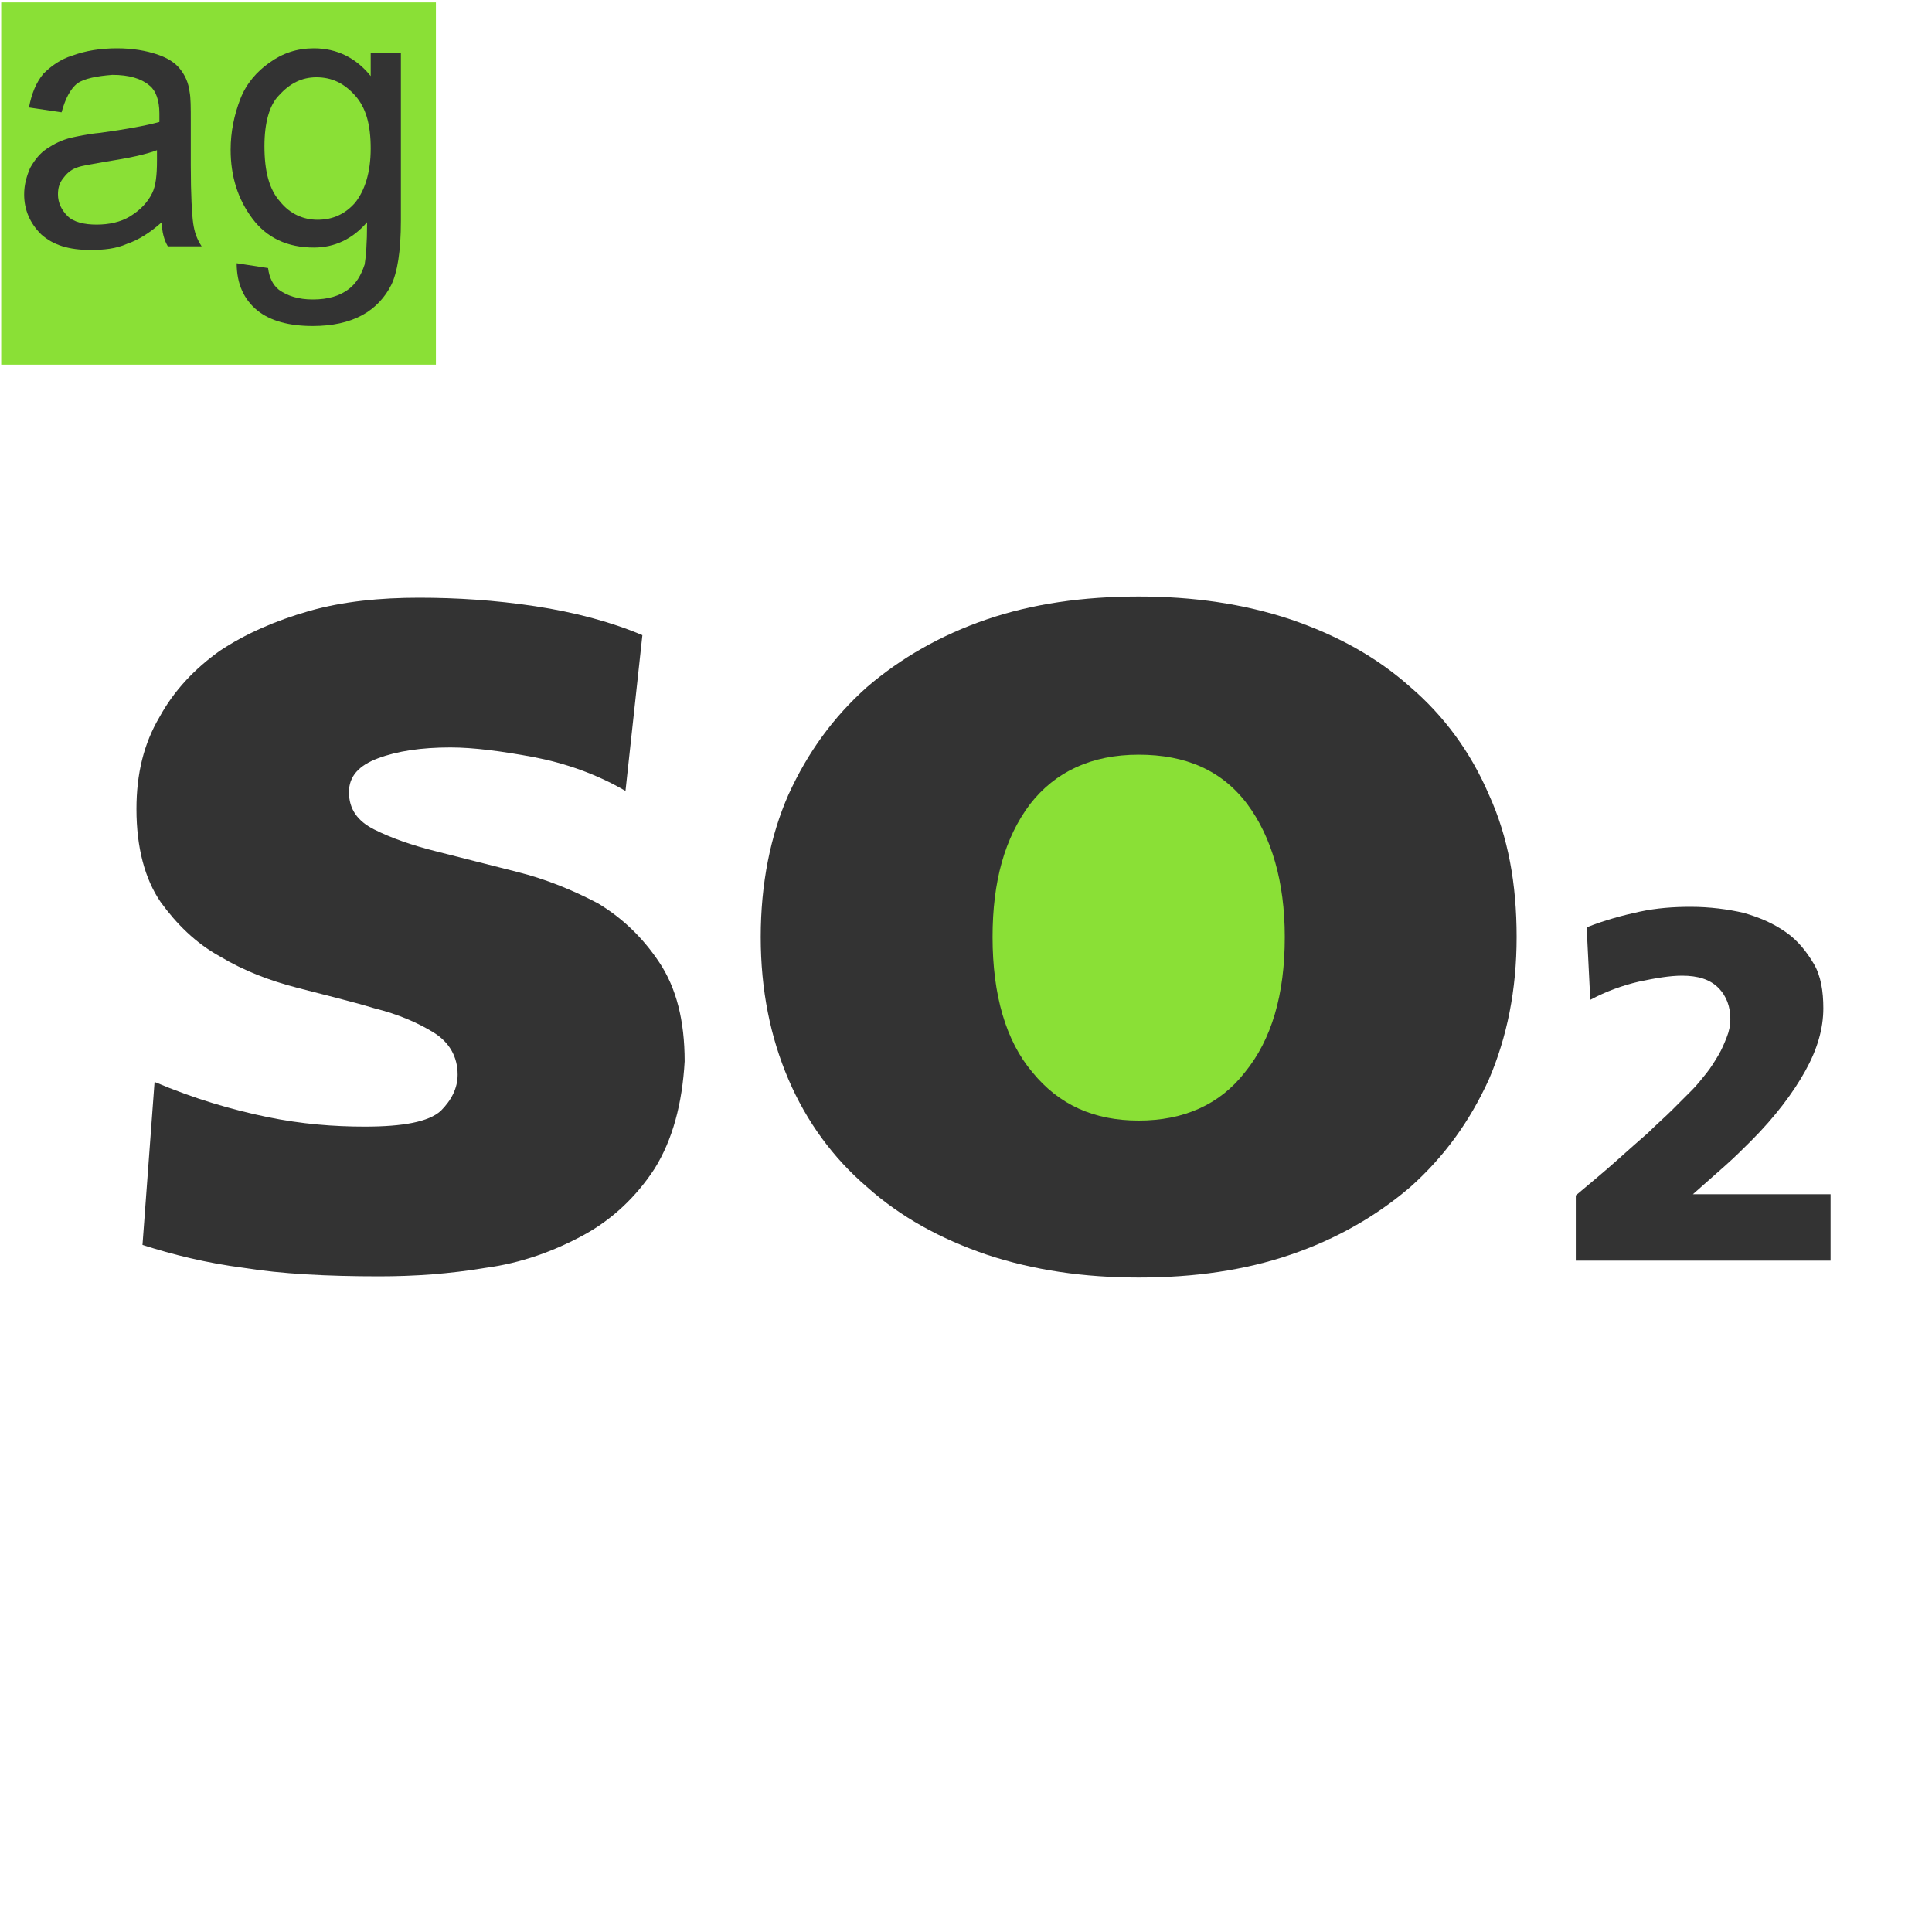
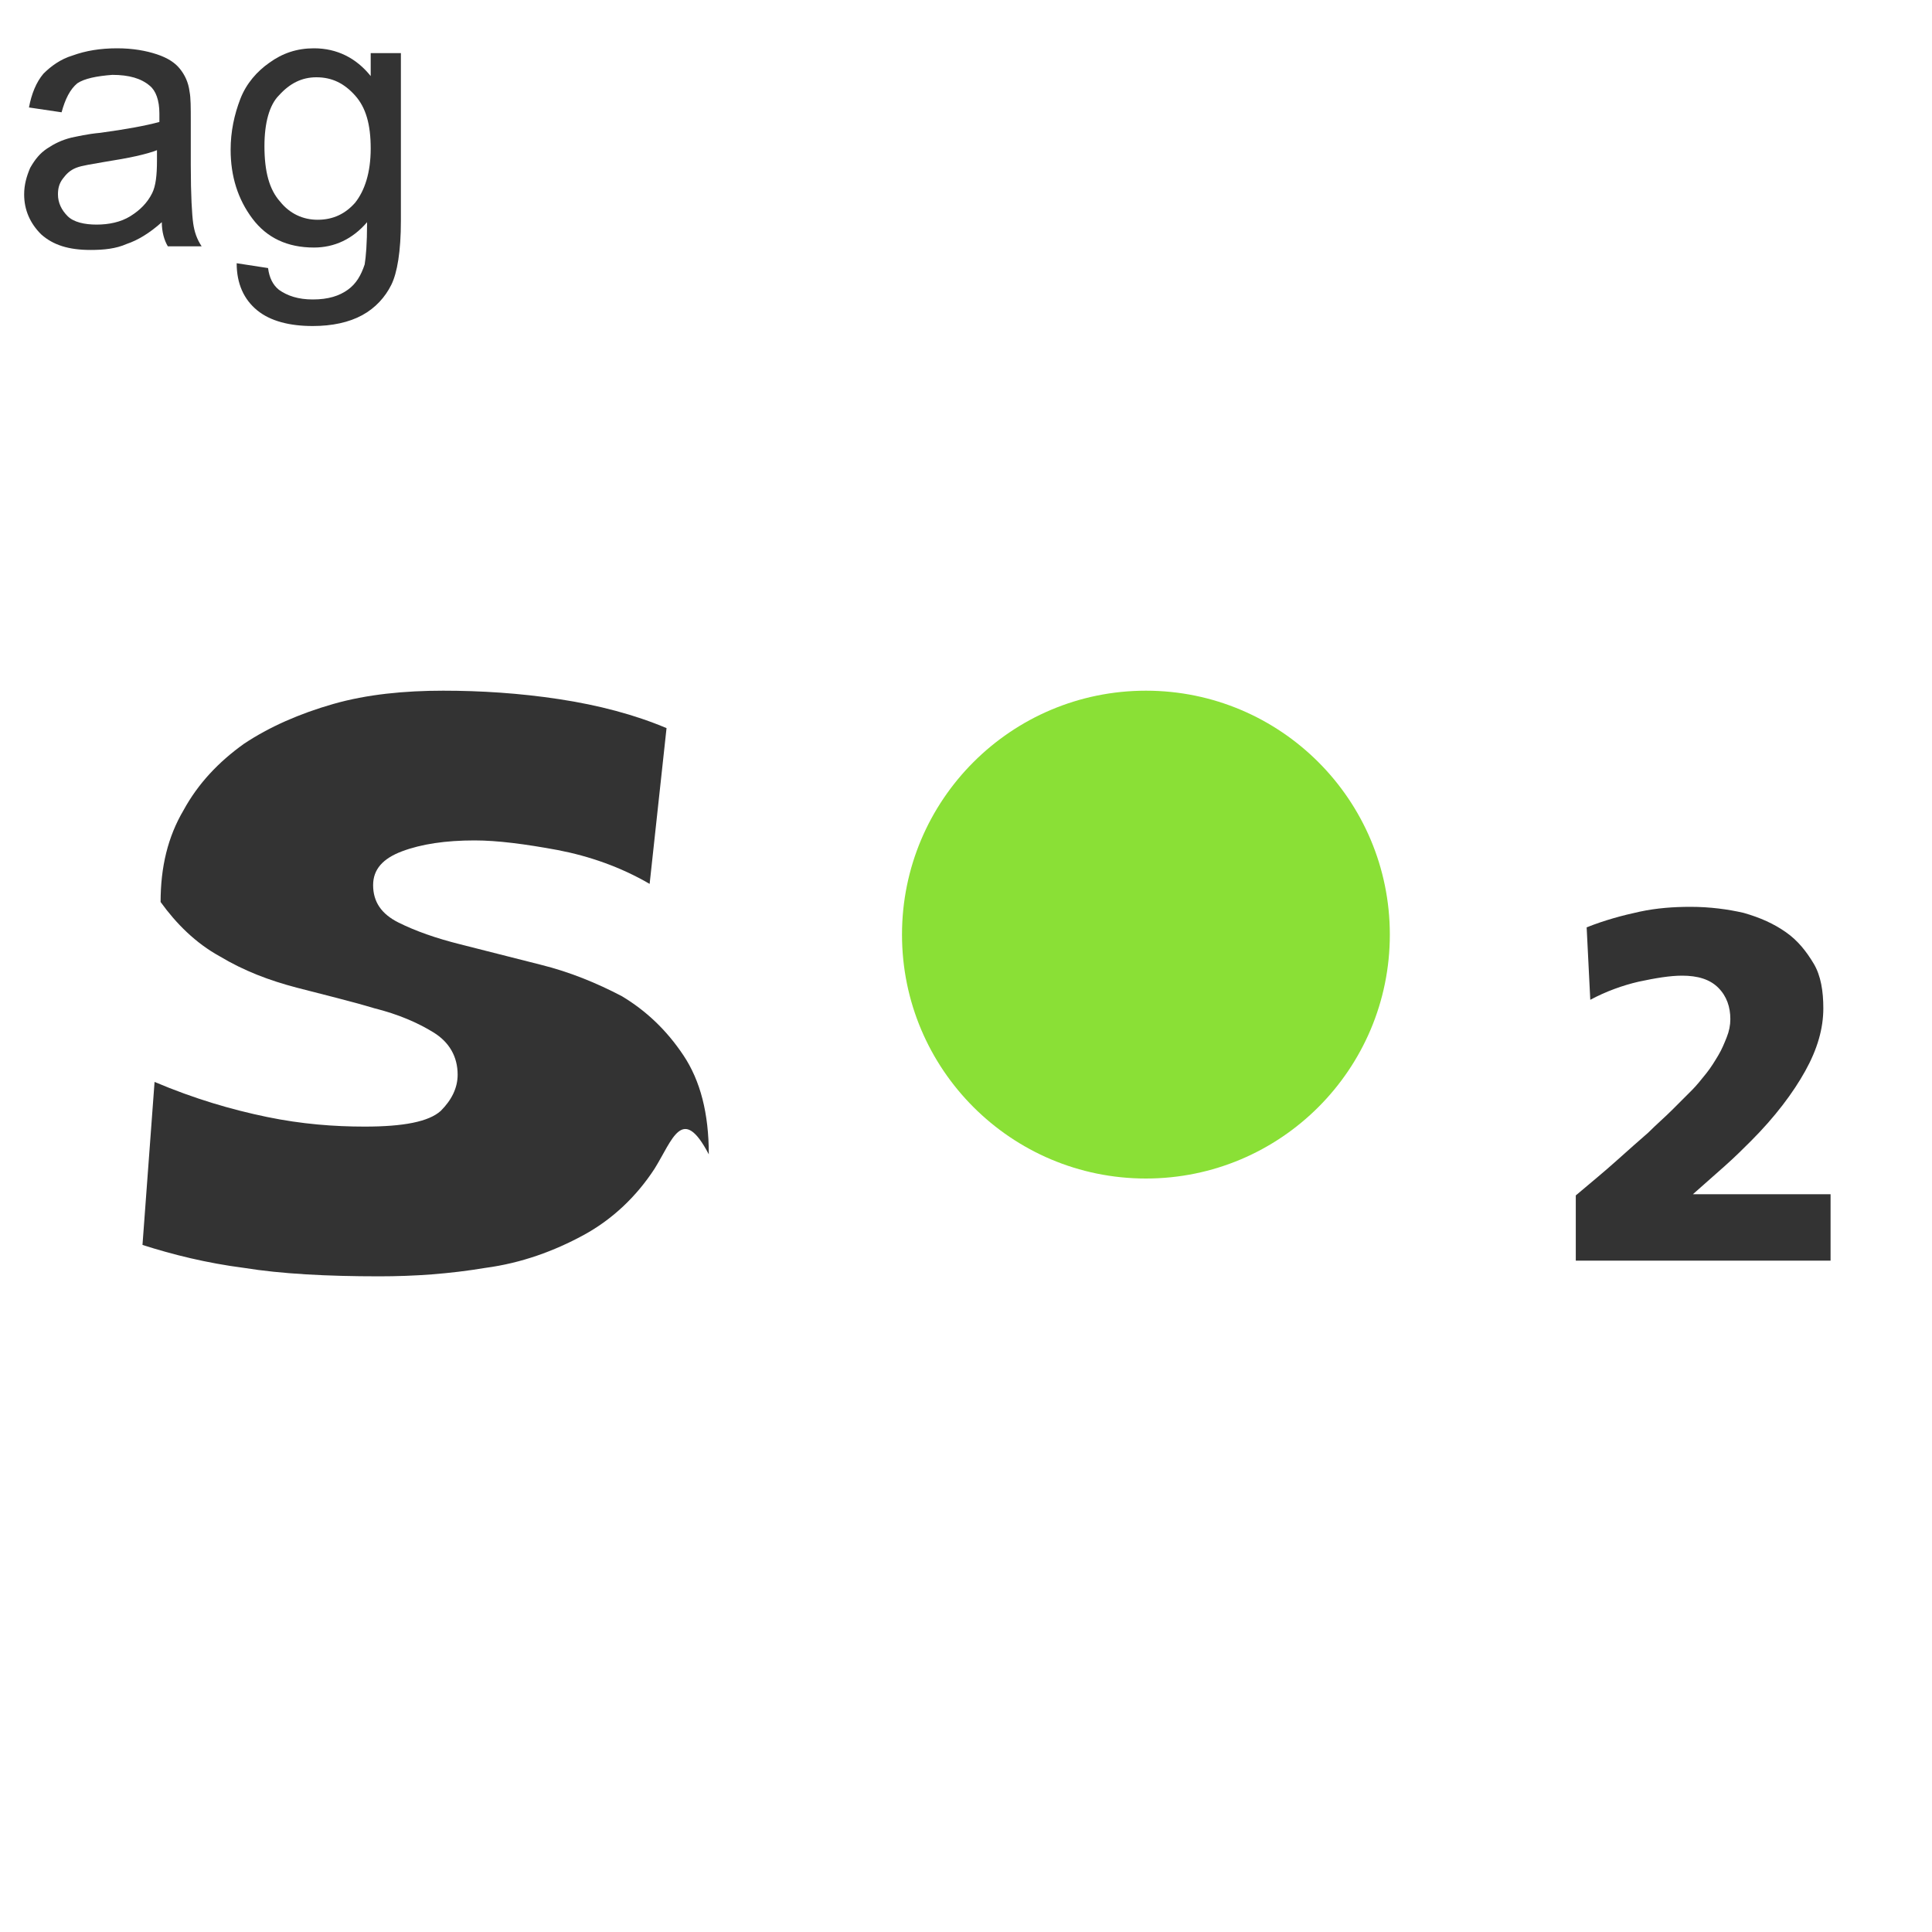
<svg xmlns="http://www.w3.org/2000/svg" version="1.0" id="图层_1" x="0px" y="0px" viewBox="0 0 160 160" enable-background="new 0 0 160 160" xml:space="preserve">
-   <rect x="0.1" y="0.2" fill="#8AE036" width="36" height="30" />
  <g>
    <g>
      <path fill="#333333" d="M13.4,18.4c-1,0.9-2,1.5-2.9,1.8c-0.9,0.4-1.9,0.5-3,0.5c-1.8,0-3.1-0.4-4.1-1.3c-0.9-0.9-1.4-2-1.4-3.3    c0-0.8,0.2-1.5,0.5-2.2c0.4-0.7,0.8-1.2,1.4-1.6c0.6-0.4,1.2-0.7,2-0.9c0.5-0.1,1.3-0.3,2.4-0.4c2.2-0.3,3.8-0.6,4.9-0.9    c0-0.4,0-0.6,0-0.7c0-1.1-0.3-1.9-0.8-2.3c-0.7-0.6-1.7-0.9-3.1-0.9C8,6.3,7,6.5,6.4,6.9C5.8,7.4,5.4,8.2,5.1,9.3L2.4,8.9    c0.2-1.1,0.6-2.1,1.2-2.8C4.2,5.5,5,4.9,6,4.6C7.1,4.2,8.3,4,9.7,4C11,4,12.1,4.2,13,4.5c0.9,0.3,1.5,0.7,1.9,1.2s0.7,1.1,0.8,1.9    c0.1,0.5,0.1,1.3,0.1,2.5v3.6c0,2.5,0.1,4.1,0.2,4.8c0.1,0.7,0.3,1.3,0.7,1.9h-2.8C13.6,19.9,13.4,19.2,13.4,18.4z M13.1,12.4    c-1,0.4-2.5,0.7-4.4,1c-1.1,0.2-1.9,0.3-2.4,0.5c-0.5,0.2-0.8,0.5-1.1,0.9c-0.3,0.4-0.4,0.8-0.4,1.3c0,0.7,0.3,1.3,0.8,1.8    c0.5,0.5,1.4,0.7,2.4,0.7c1,0,2-0.2,2.8-0.7s1.4-1.1,1.8-1.9c0.3-0.6,0.4-1.5,0.4-2.7V12.4z" />
      <path fill="#333333" d="M19.6,21.8l2.6,0.4c0.1,0.8,0.4,1.4,0.9,1.8c0.7,0.5,1.6,0.8,2.8,0.8c1.3,0,2.2-0.3,2.9-0.8    c0.7-0.5,1.1-1.2,1.4-2.1c0.1-0.6,0.2-1.7,0.2-3.5c-1.2,1.4-2.7,2.1-4.4,2.1c-2.2,0-3.9-0.8-5.1-2.4c-1.2-1.6-1.8-3.5-1.8-5.7    c0-1.5,0.3-2.9,0.8-4.2s1.4-2.3,2.4-3C23.4,4.4,24.6,4,26,4c1.9,0,3.5,0.8,4.7,2.3V4.4h2.5v13.9c0,2.5-0.3,4.3-0.8,5.3    c-0.5,1-1.3,1.9-2.4,2.5c-1.1,0.6-2.5,0.9-4.1,0.9c-1.9,0-3.5-0.4-4.6-1.3S19.6,23.5,19.6,21.8z M21.9,12.1c0,2.1,0.4,3.6,1.3,4.6    c0.8,1,1.9,1.5,3.1,1.5c1.3,0,2.3-0.5,3.1-1.4c0.8-1,1.3-2.5,1.3-4.5c0-2-0.4-3.4-1.3-4.4c-0.9-1-1.9-1.5-3.2-1.5    c-1.2,0-2.2,0.5-3.1,1.5C22.3,8.7,21.9,10.2,21.9,12.1z" />
    </g>
  </g>
  <circle fill-rule="evenodd" clip-rule="evenodd" fill="#8AE036" cx="94.9" cy="77.4" r="20.2" />
  <g>
-     <path fill="#333333" d="M54.2,96.8c-1.5,2.3-3.5,4.2-5.9,5.5c-2.4,1.3-5.1,2.3-8.1,2.7c-3,0.5-5.9,0.7-8.8,0.7   c-4.3,0-8.1-0.2-11.2-0.7c-3.1-0.4-5.9-1.1-8.4-1.9l1-13.5c3.3,1.4,6.4,2.3,9.3,2.9c2.9,0.6,5.6,0.8,8.1,0.8c3.2,0,5.3-0.4,6.3-1.3   c0.9-0.9,1.4-1.9,1.4-3c0-1.5-0.7-2.7-2-3.5c-1.3-0.8-2.9-1.5-4.9-2c-2-0.6-4.1-1.1-6.4-1.7c-2.3-0.6-4.4-1.4-6.4-2.6   c-2-1.1-3.6-2.7-4.9-4.5c-1.3-1.9-2-4.5-2-7.7c0-2.9,0.6-5.4,1.9-7.6c1.2-2.2,2.9-4,5-5.5c2.1-1.4,4.6-2.5,7.4-3.3   c2.8-0.8,5.9-1.1,9.1-1.1c3.1,0,6.3,0.2,9.6,0.7c3.3,0.5,6.3,1.3,8.9,2.4l-1.4,12.9c-2.4-1.4-5-2.3-7.6-2.8c-2.7-0.5-5-0.8-6.9-0.8   c-2.4,0-4.4,0.3-6,0.9c-1.6,0.6-2.4,1.5-2.4,2.8c0,1.4,0.7,2.4,2.1,3.1c1.4,0.7,3.1,1.3,5.1,1.8c2,0.5,4.3,1.1,6.7,1.7   c2.4,0.6,4.6,1.5,6.7,2.6c2,1.2,3.7,2.8,5.1,4.9c1.4,2.1,2.1,4.8,2.1,8.2C56.5,91.4,55.7,94.4,54.2,96.8z" />
-     <path fill="#333333" d="M123.3,89.4c-1.6,3.5-3.7,6.4-6.5,8.9c-2.8,2.4-6.1,4.3-9.9,5.6c-3.8,1.3-8,1.9-12.6,1.9   c-4.5,0-8.7-0.6-12.6-1.9c-3.8-1.3-7.1-3.1-9.9-5.6c-2.8-2.4-5-5.4-6.5-8.9C63.8,85.9,63,82,63,77.6c0-4.4,0.8-8.4,2.3-11.8   c1.6-3.5,3.7-6.4,6.5-8.9c2.8-2.4,6.1-4.3,9.9-5.6c3.8-1.3,8-1.9,12.6-1.9c4.5,0,8.7,0.6,12.6,1.9c3.8,1.3,7.1,3.1,9.9,5.6   c2.8,2.4,5,5.4,6.5,8.9c1.6,3.5,2.3,7.4,2.3,11.8C125.6,82,124.8,85.9,123.3,89.4z M103.3,66.6c-2.1-2.8-5.1-4.1-9-4.1   c-3.9,0-6.9,1.4-9,4.1c-2.1,2.8-3.1,6.4-3.1,11c0,4.8,1.1,8.6,3.3,11.2c2.2,2.7,5.1,4,8.8,4c3.7,0,6.7-1.3,8.8-4   c2.2-2.7,3.3-6.4,3.3-11.2C106.4,73,105.3,69.3,103.3,66.6z" />
+     <path fill="#333333" d="M54.2,96.8c-1.5,2.3-3.5,4.2-5.9,5.5c-2.4,1.3-5.1,2.3-8.1,2.7c-3,0.5-5.9,0.7-8.8,0.7   c-4.3,0-8.1-0.2-11.2-0.7c-3.1-0.4-5.9-1.1-8.4-1.9l1-13.5c3.3,1.4,6.4,2.3,9.3,2.9c2.9,0.6,5.6,0.8,8.1,0.8c3.2,0,5.3-0.4,6.3-1.3   c0.9-0.9,1.4-1.9,1.4-3c0-1.5-0.7-2.7-2-3.5c-1.3-0.8-2.9-1.5-4.9-2c-2-0.6-4.1-1.1-6.4-1.7c-2.3-0.6-4.4-1.4-6.4-2.6   c-2-1.1-3.6-2.7-4.9-4.5c0-2.9,0.6-5.4,1.9-7.6c1.2-2.2,2.9-4,5-5.5c2.1-1.4,4.6-2.5,7.4-3.3   c2.8-0.8,5.9-1.1,9.1-1.1c3.1,0,6.3,0.2,9.6,0.7c3.3,0.5,6.3,1.3,8.9,2.4l-1.4,12.9c-2.4-1.4-5-2.3-7.6-2.8c-2.7-0.5-5-0.8-6.9-0.8   c-2.4,0-4.4,0.3-6,0.9c-1.6,0.6-2.4,1.5-2.4,2.8c0,1.4,0.7,2.4,2.1,3.1c1.4,0.7,3.1,1.3,5.1,1.8c2,0.5,4.3,1.1,6.7,1.7   c2.4,0.6,4.6,1.5,6.7,2.6c2,1.2,3.7,2.8,5.1,4.9c1.4,2.1,2.1,4.8,2.1,8.2C56.5,91.4,55.7,94.4,54.2,96.8z" />
    <path fill="#333333" d="M130.5,104.5V99c1.3-1.1,2.4-2,3.4-2.9c1-0.9,1.8-1.6,2.6-2.3c0.7-0.7,1.4-1.3,2-1.9   c0.6-0.6,1.1-1.1,1.6-1.6c0.4-0.4,0.8-0.9,1.2-1.4c0.4-0.5,0.7-1,1-1.5c0.3-0.5,0.5-1,0.7-1.5c0.2-0.5,0.3-1,0.3-1.5   c0-1-0.3-1.9-1-2.6c-0.7-0.7-1.7-1-3-1c-1,0-2.2,0.2-3.6,0.5c-1.3,0.3-2.7,0.8-4,1.5l-0.3-6c1.5-0.6,3-1,4.4-1.3   c1.4-0.3,2.8-0.4,4.2-0.4c1.6,0,3.1,0.2,4.4,0.5c1.4,0.4,2.5,0.9,3.5,1.6c1,0.7,1.7,1.6,2.3,2.6c0.6,1,0.8,2.3,0.8,3.7   c0,1.7-0.5,3.4-1.5,5.2c-1,1.8-2.5,3.8-4.5,5.8c-0.6,0.6-1.3,1.3-2.2,2.1c-0.9,0.8-1.8,1.6-2.6,2.3h11.4v5.5H130.5z" />
  </g>
</svg>